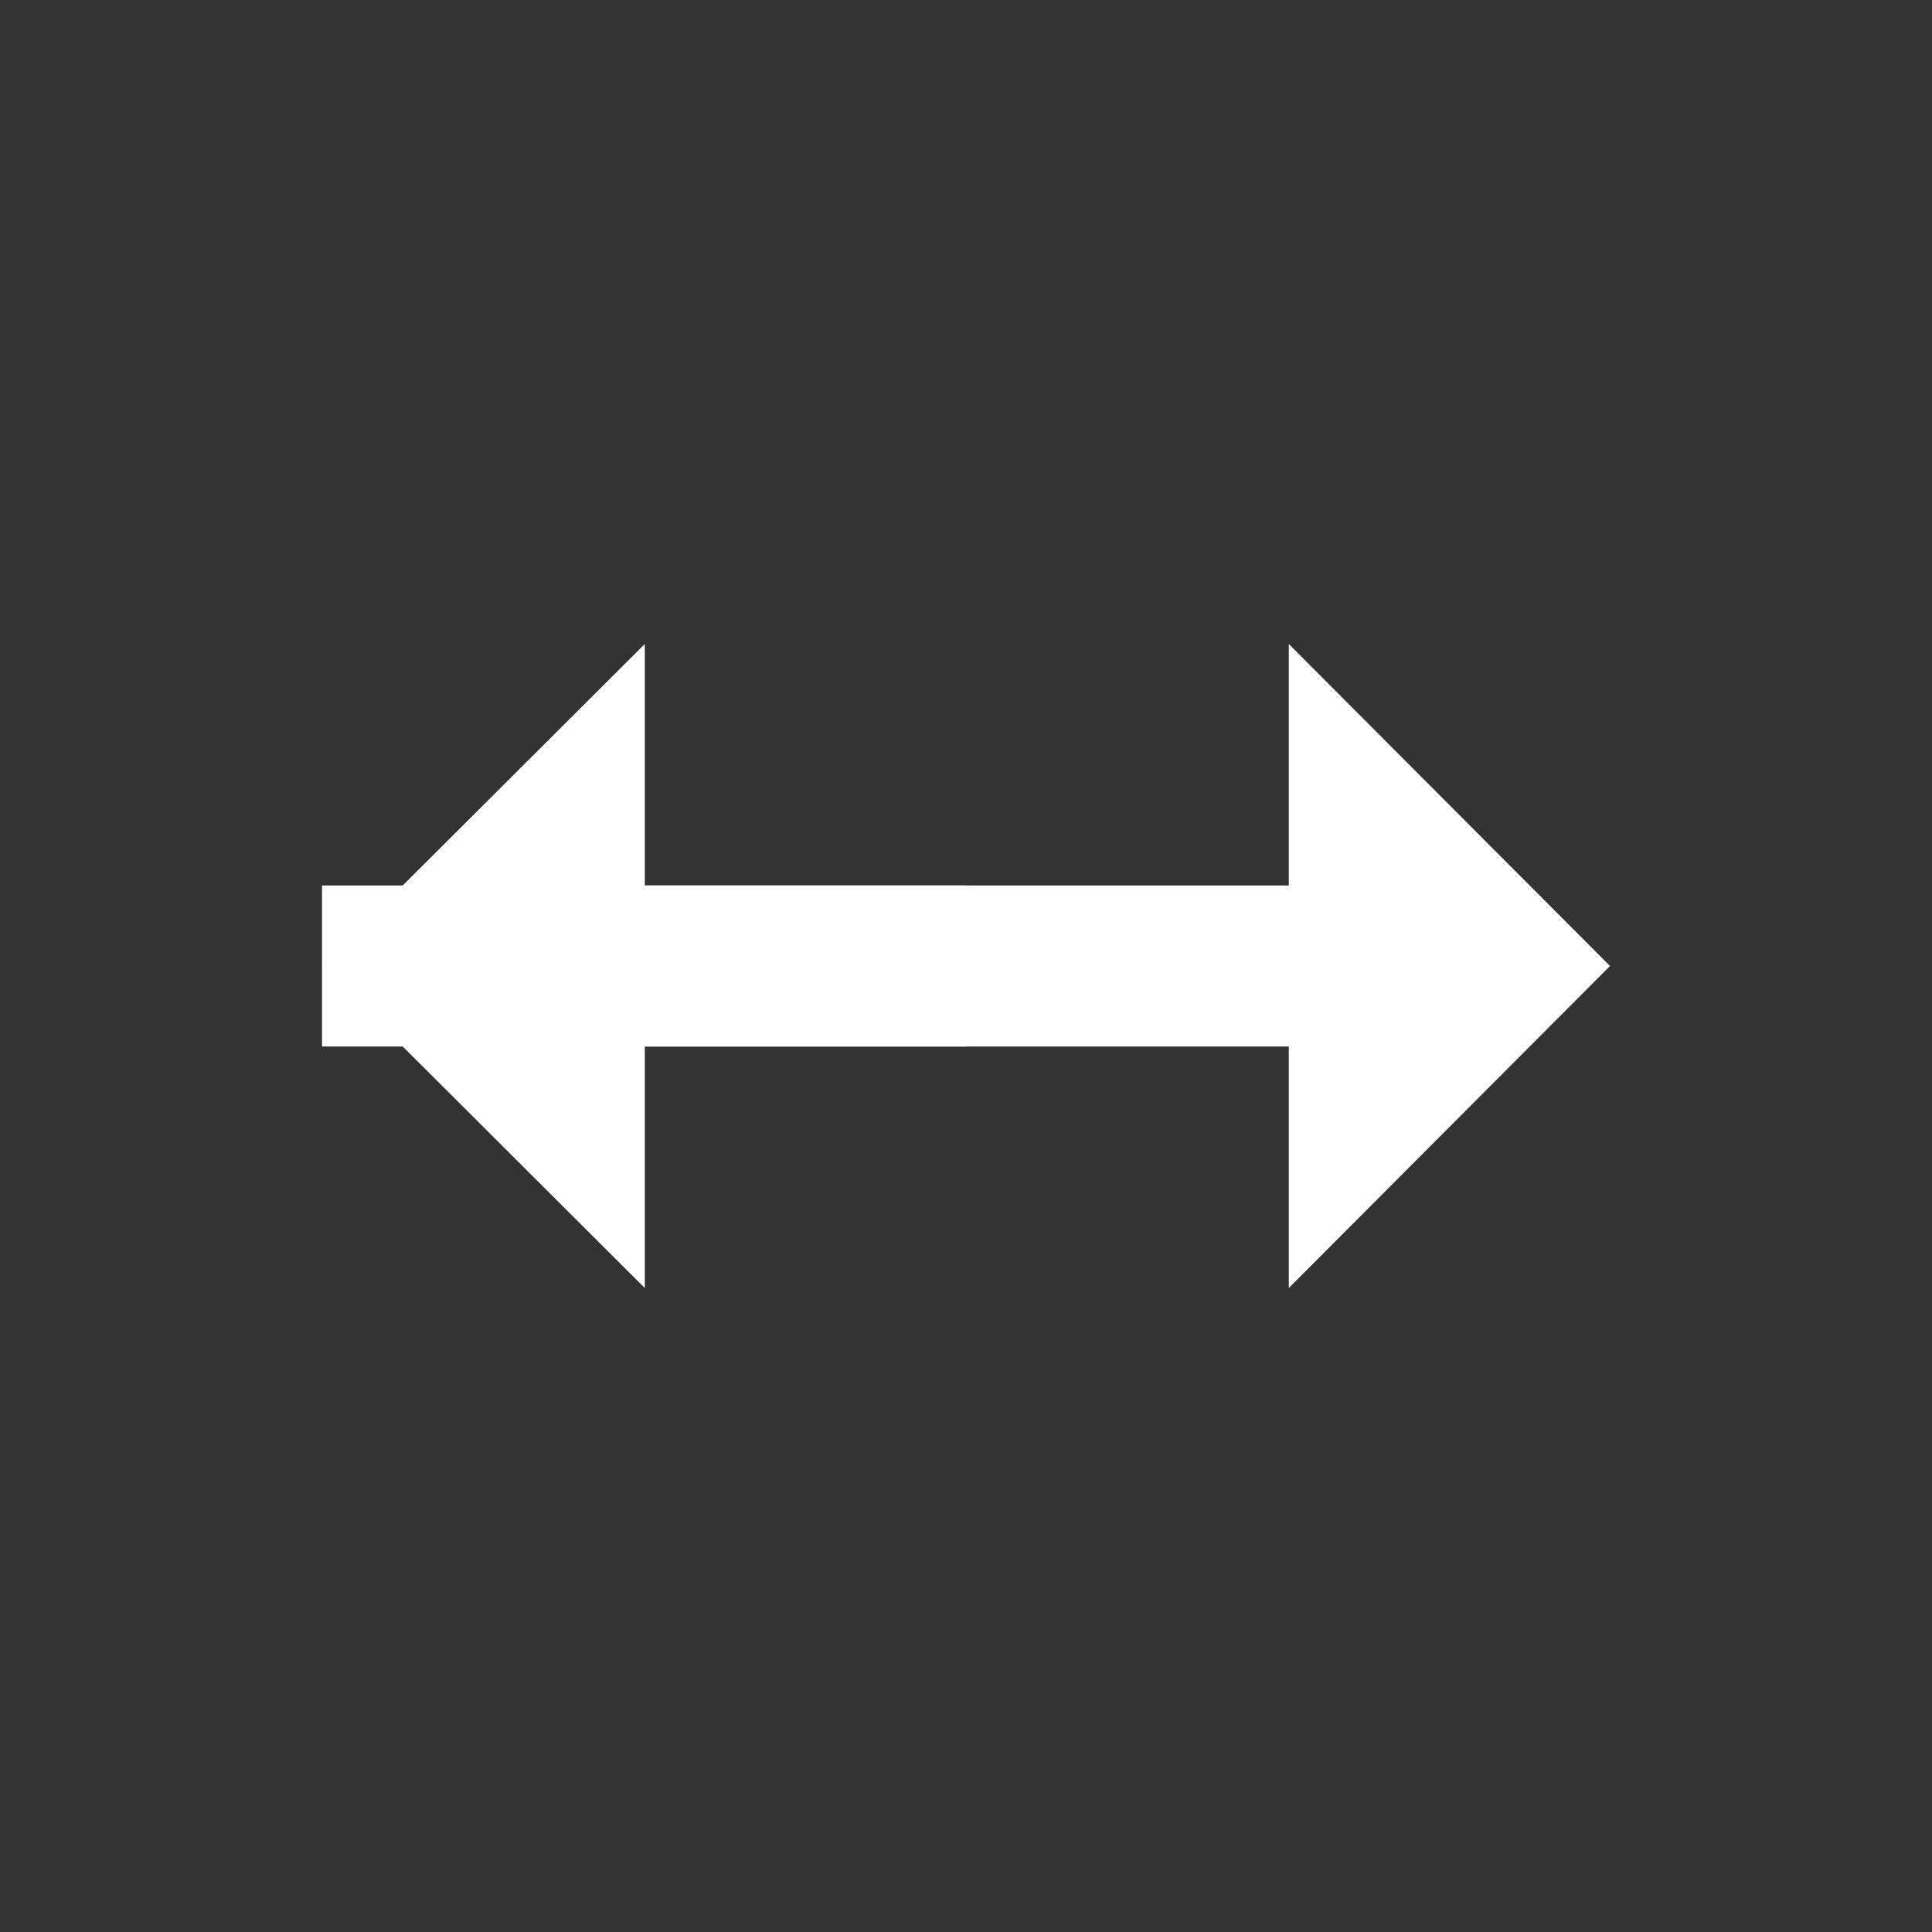
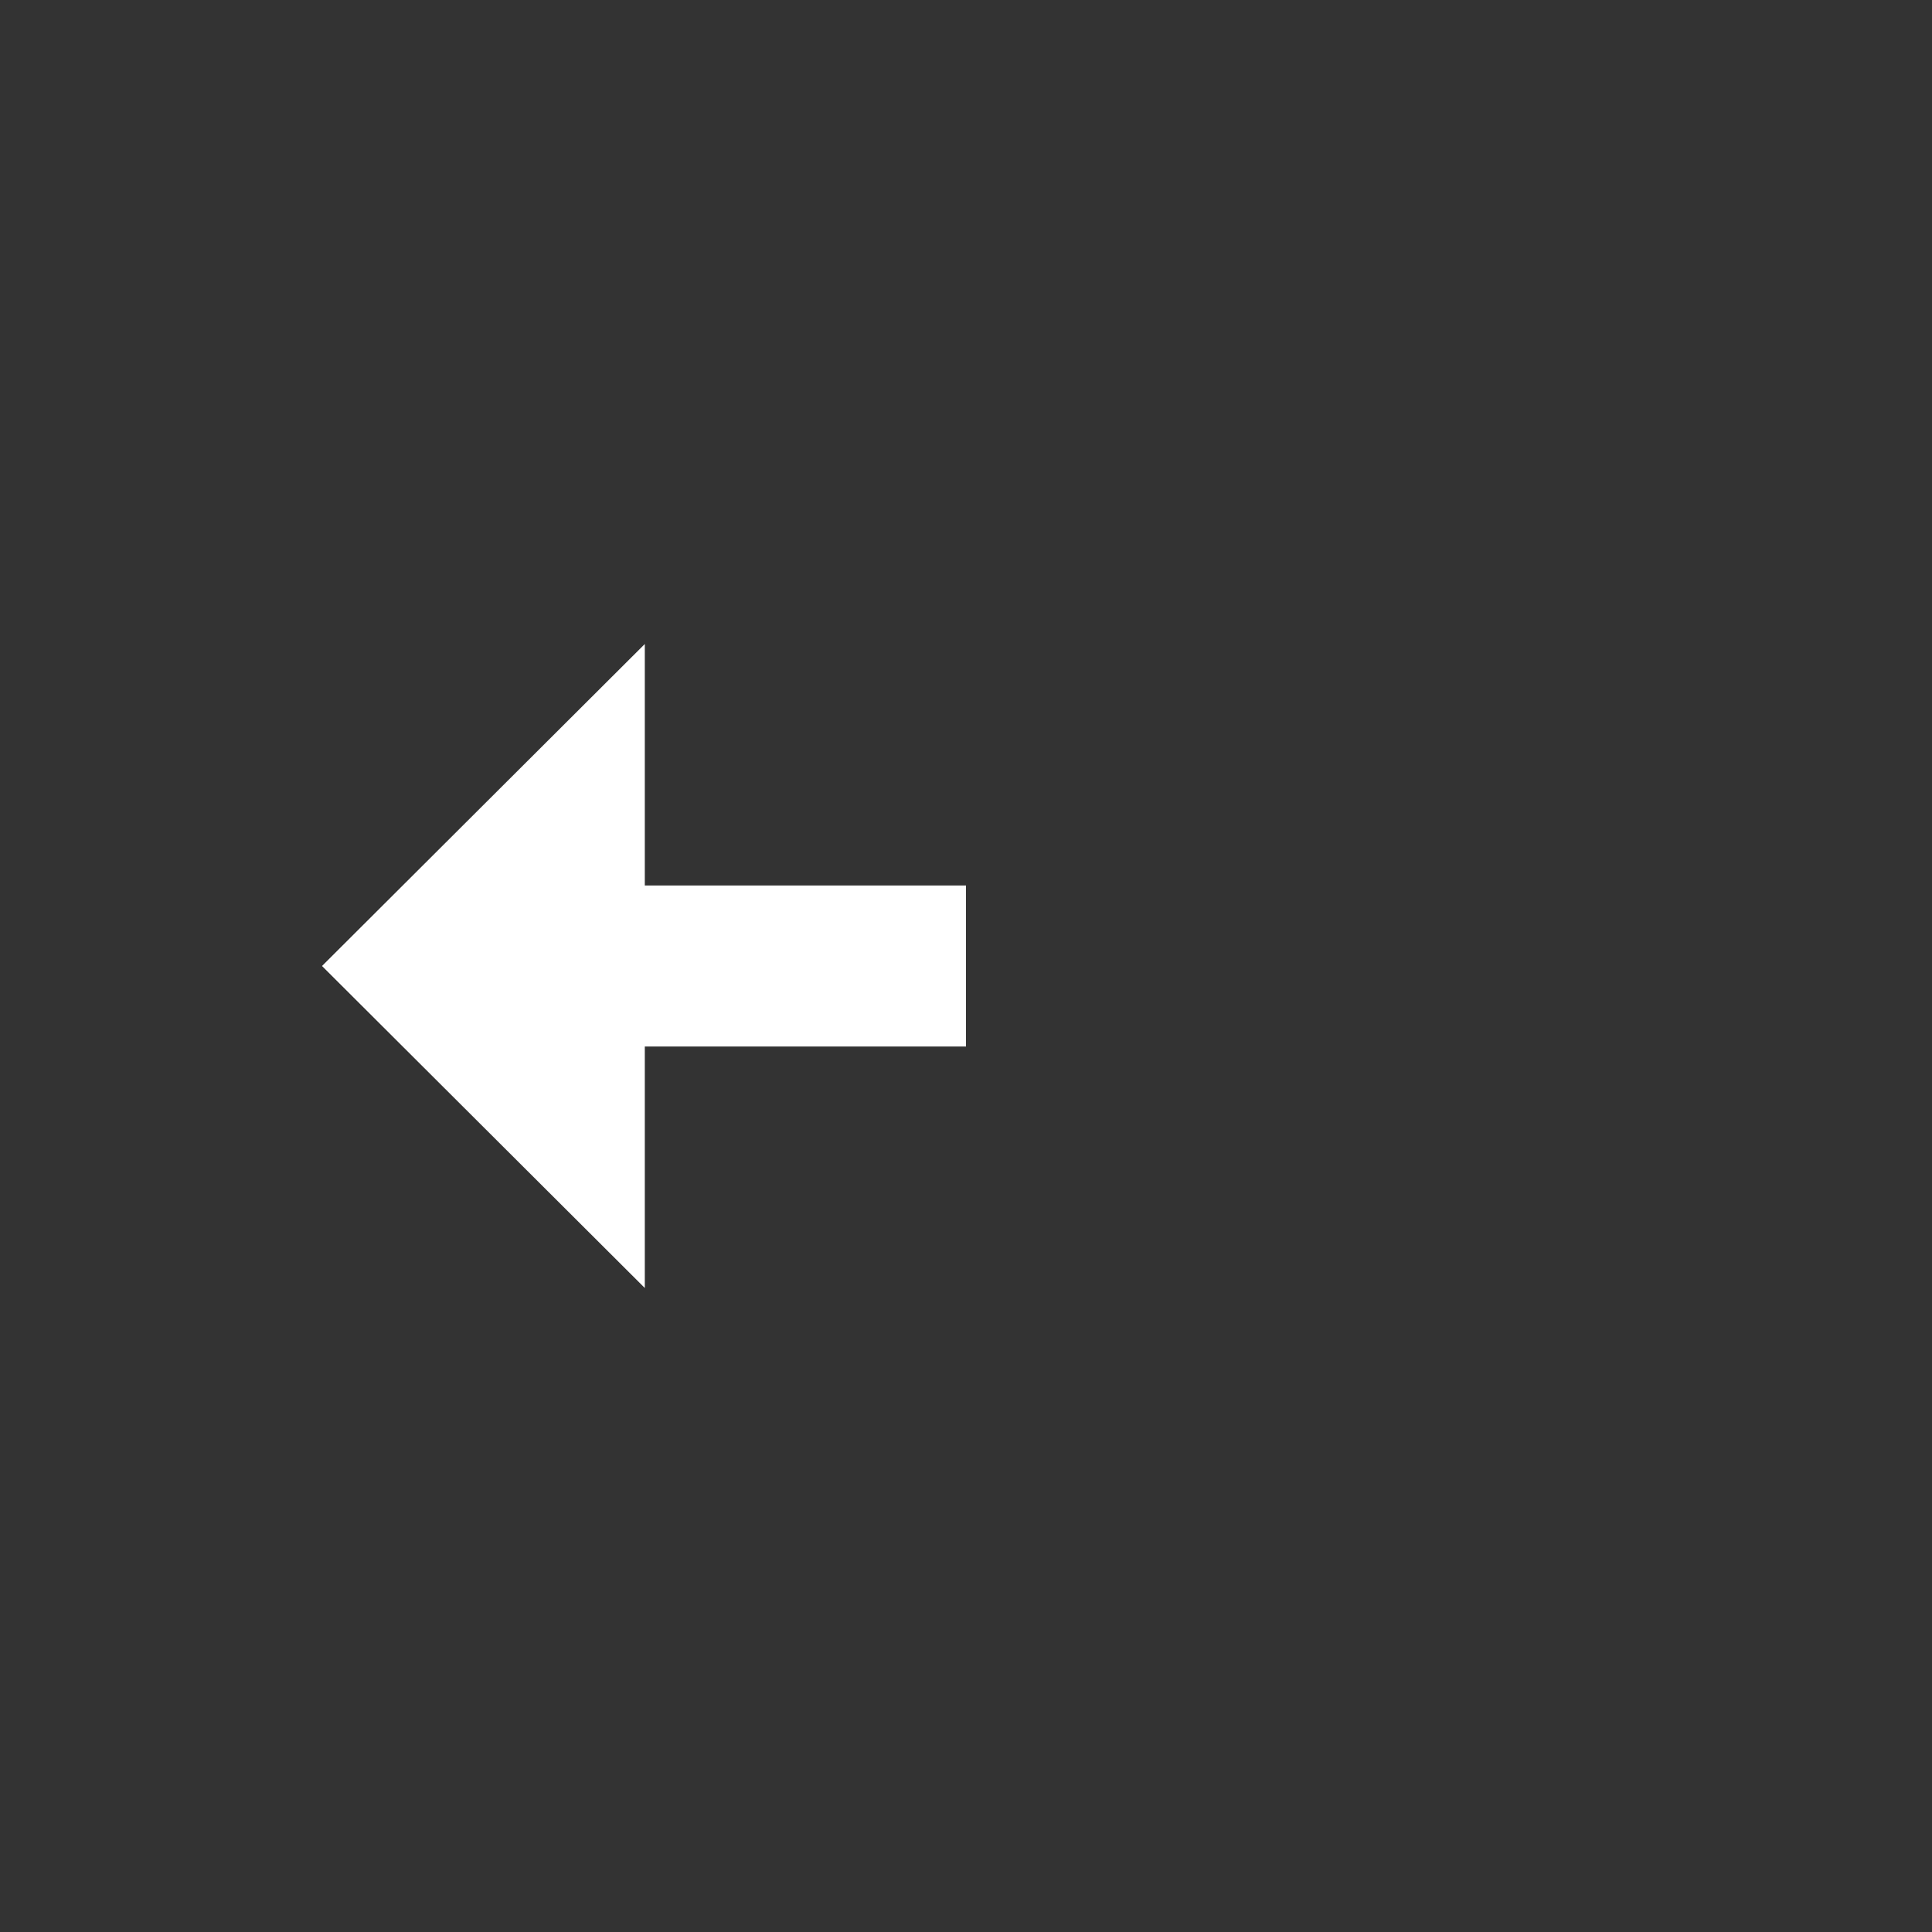
<svg xmlns="http://www.w3.org/2000/svg" viewBox="0 0 24 24" width="24" height="24">
  <rect x="0" y="0" width="24" height="24" fill="#333333" stroke="none" />
-   <path fill="#ffffff" d="M16.01,11 L4,11 L4,13 L16.01,13 L16.01,16 L20,12 L16.01,8 L16.01,11 Z" />
  <path fill="#ffffff" d="M7.99,16 L7.99,13 L4,13 L4,11 L7.99,11 L7.99,8 L12,12 L7.99,16 Z" transform="translate(8, 12) scale(-1, 1) translate(-8, -12)" />
</svg>